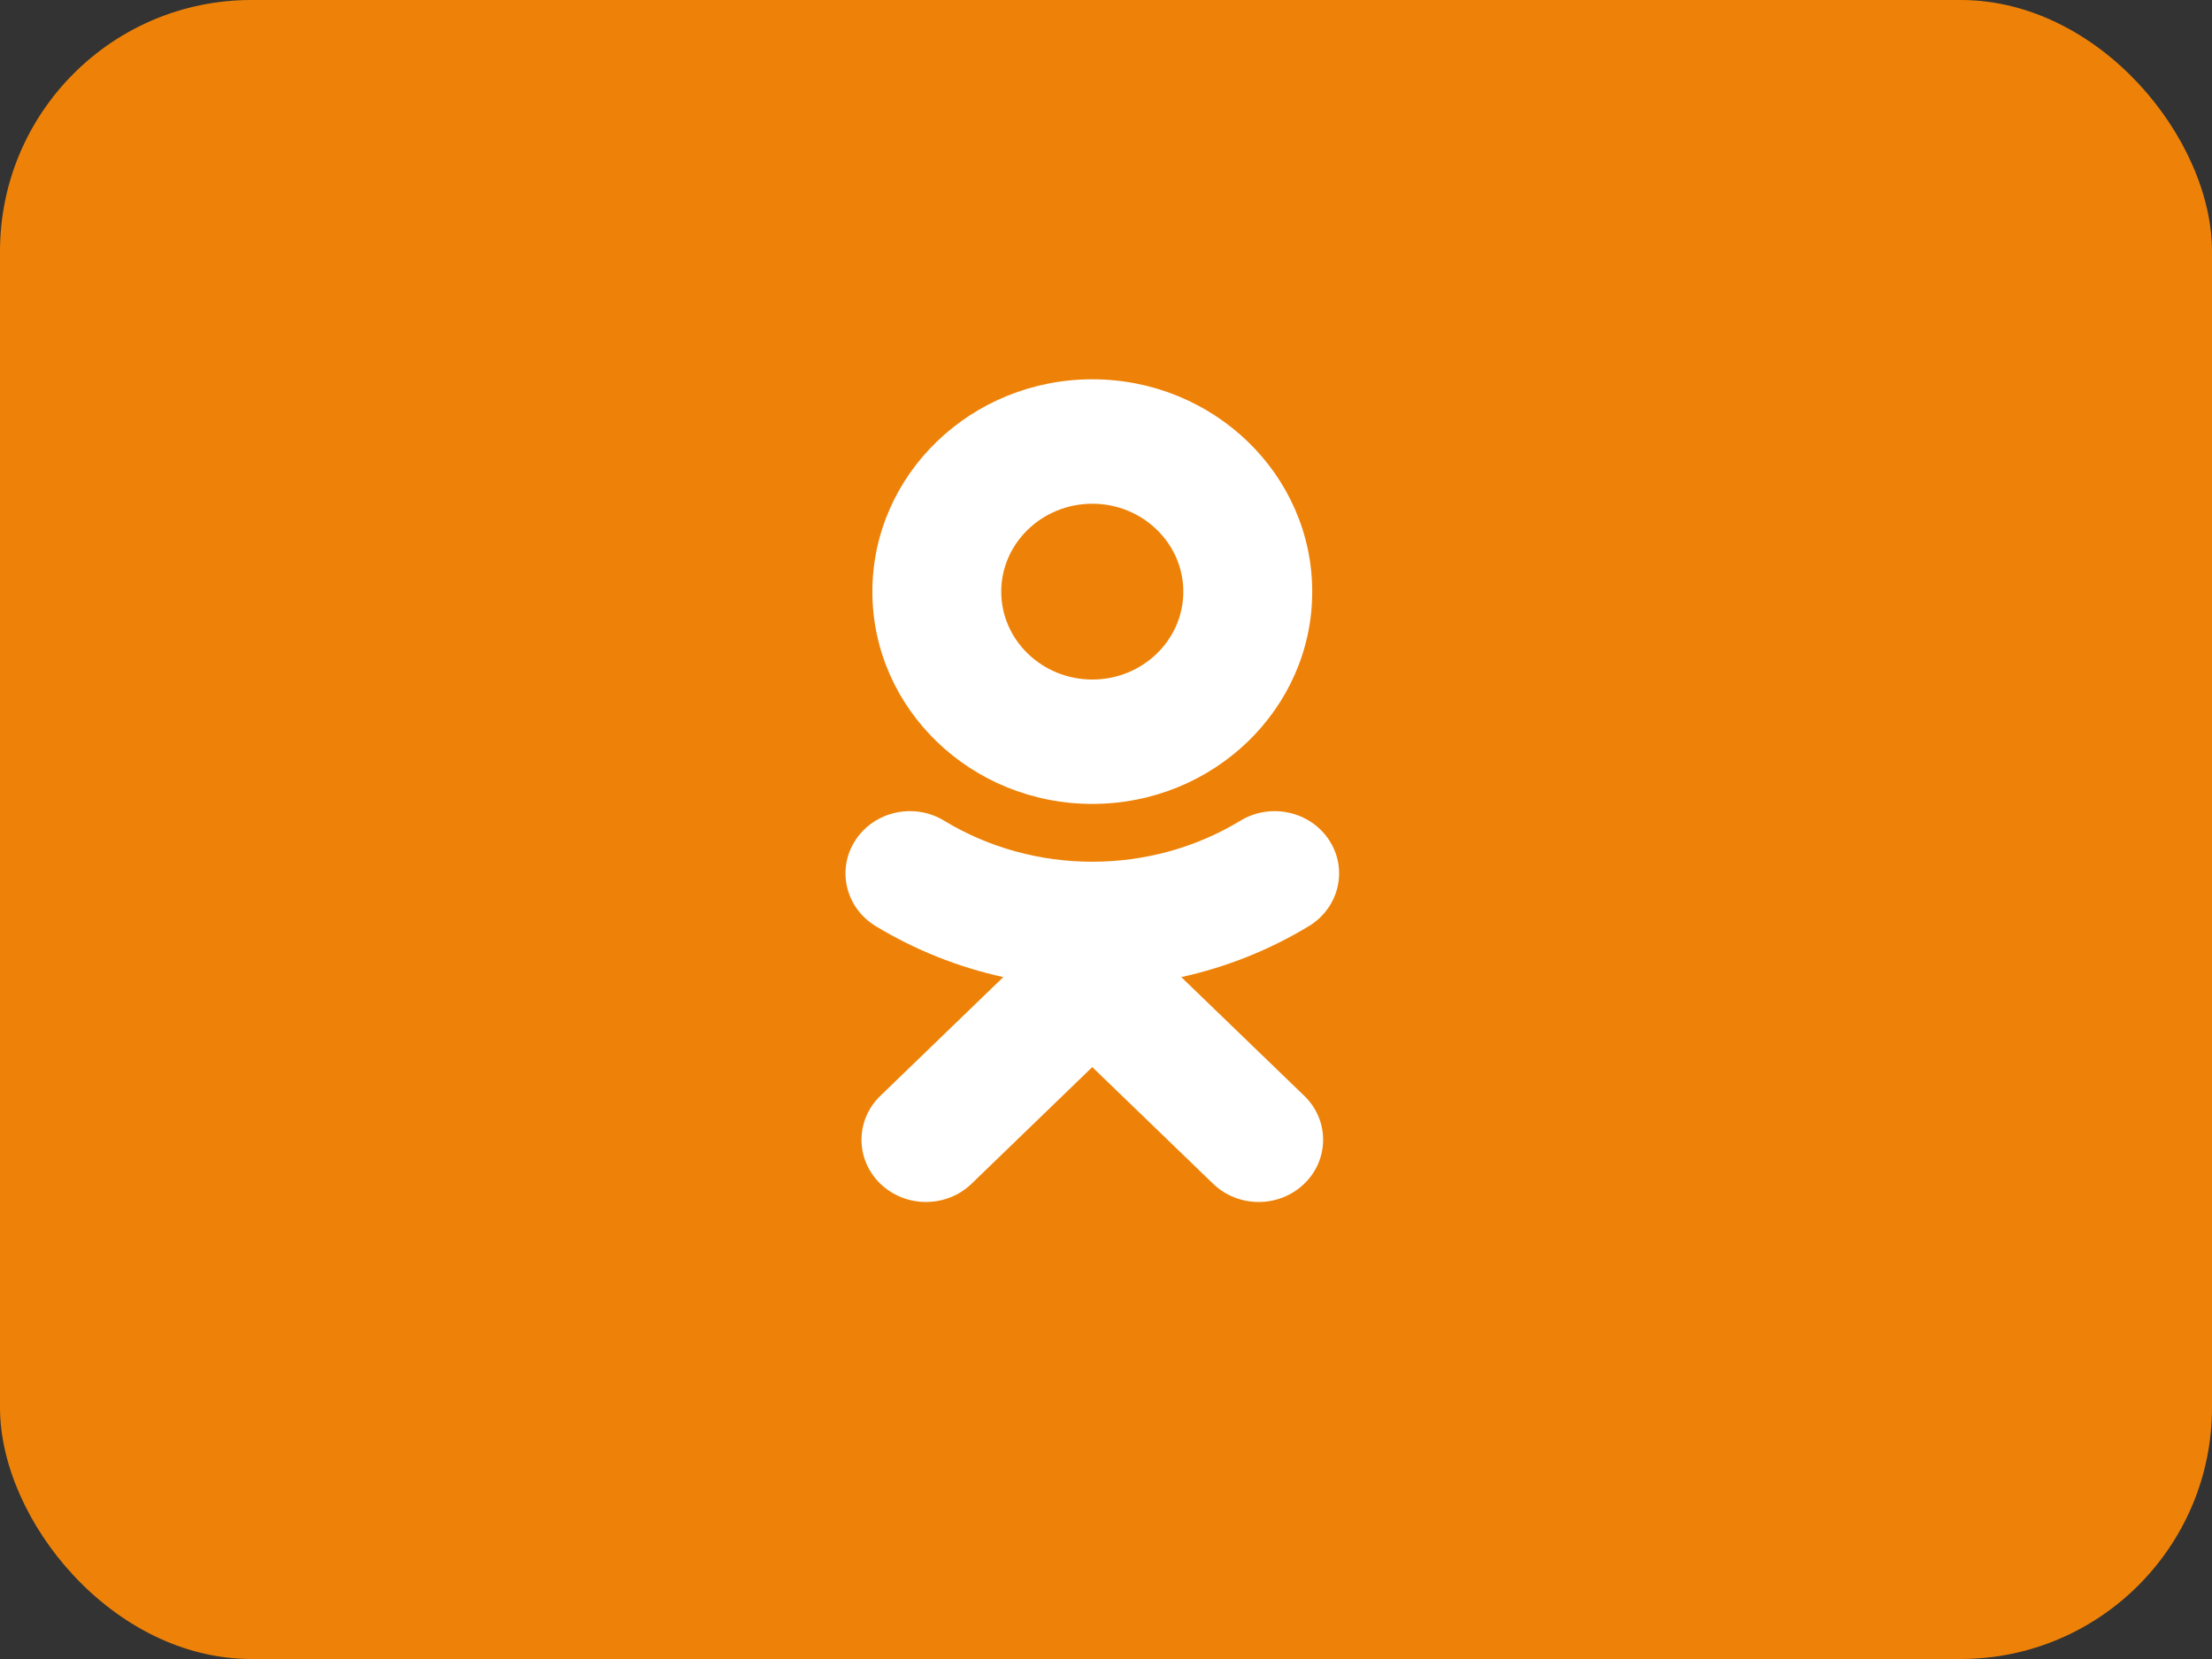
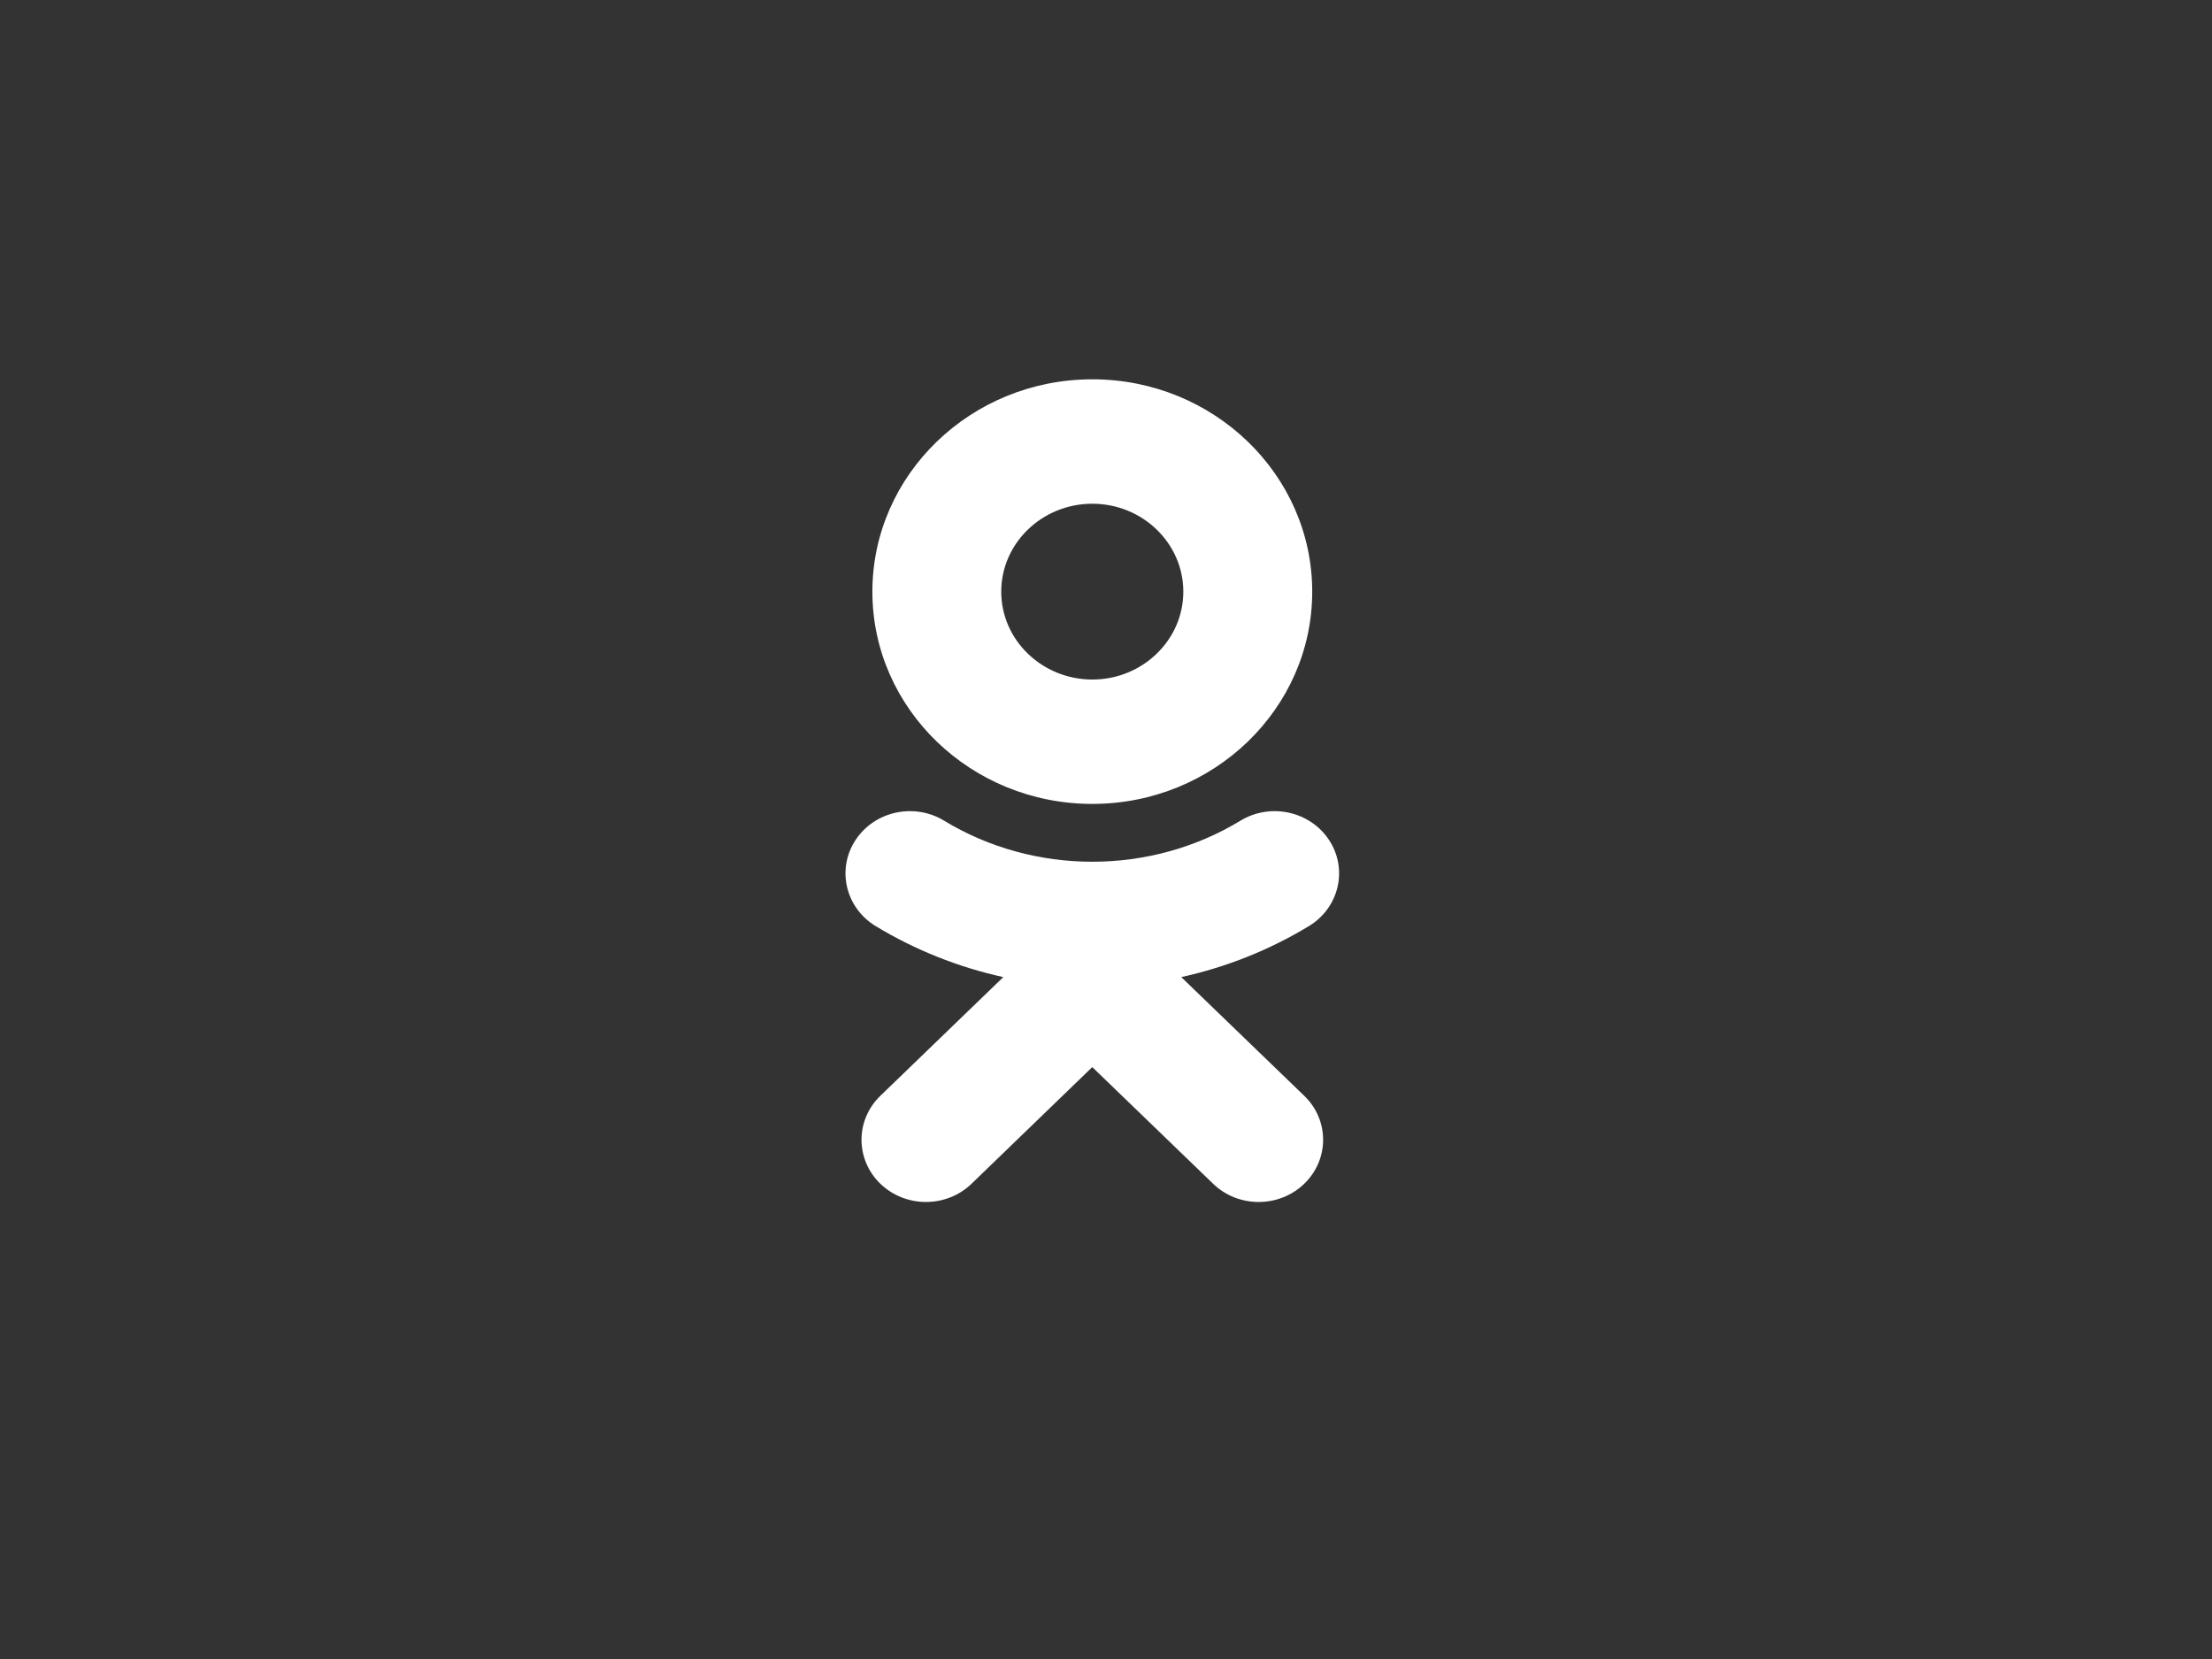
<svg xmlns="http://www.w3.org/2000/svg" width="44" height="33" viewBox="0 0 44 33" fill="none">
  <rect x="0" y="0" width="44" height="33" fill="#333333" stroke="none" />
-   <rect width="44" height="33" rx="5" fill="#EE8208" />
  <path d="M21.728 7.545C19.315 7.545 17.353 9.44 17.353 11.769C17.353 14.098 19.315 15.991 21.728 15.991C24.14 15.991 26.102 14.098 26.102 11.769C26.102 9.44 24.14 7.545 21.728 7.545ZM21.728 10.02C22.726 10.02 23.538 10.805 23.538 11.769C23.538 12.732 22.726 13.517 21.728 13.517C20.729 13.517 19.916 12.732 19.916 11.769C19.916 10.805 20.729 10.02 21.728 10.02ZM18.121 16.135C17.688 16.128 17.262 16.334 17.015 16.714C16.638 17.293 16.819 18.057 17.417 18.421C18.208 18.9 19.067 19.24 19.957 19.436L17.512 21.797C17.011 22.281 17.012 23.064 17.512 23.547C17.763 23.788 18.09 23.909 18.419 23.909C18.746 23.909 19.075 23.788 19.325 23.547L21.727 21.226L24.131 23.547C24.631 24.03 25.442 24.03 25.943 23.547C26.444 23.063 26.444 22.279 25.943 21.797L23.497 19.436C24.387 19.24 25.246 18.9 26.037 18.421C26.636 18.057 26.817 17.292 26.44 16.714C26.062 16.135 25.271 15.961 24.672 16.326C22.881 17.413 20.573 17.413 18.782 16.326C18.576 16.2 18.348 16.138 18.121 16.135V16.135Z" fill="white" />
</svg>